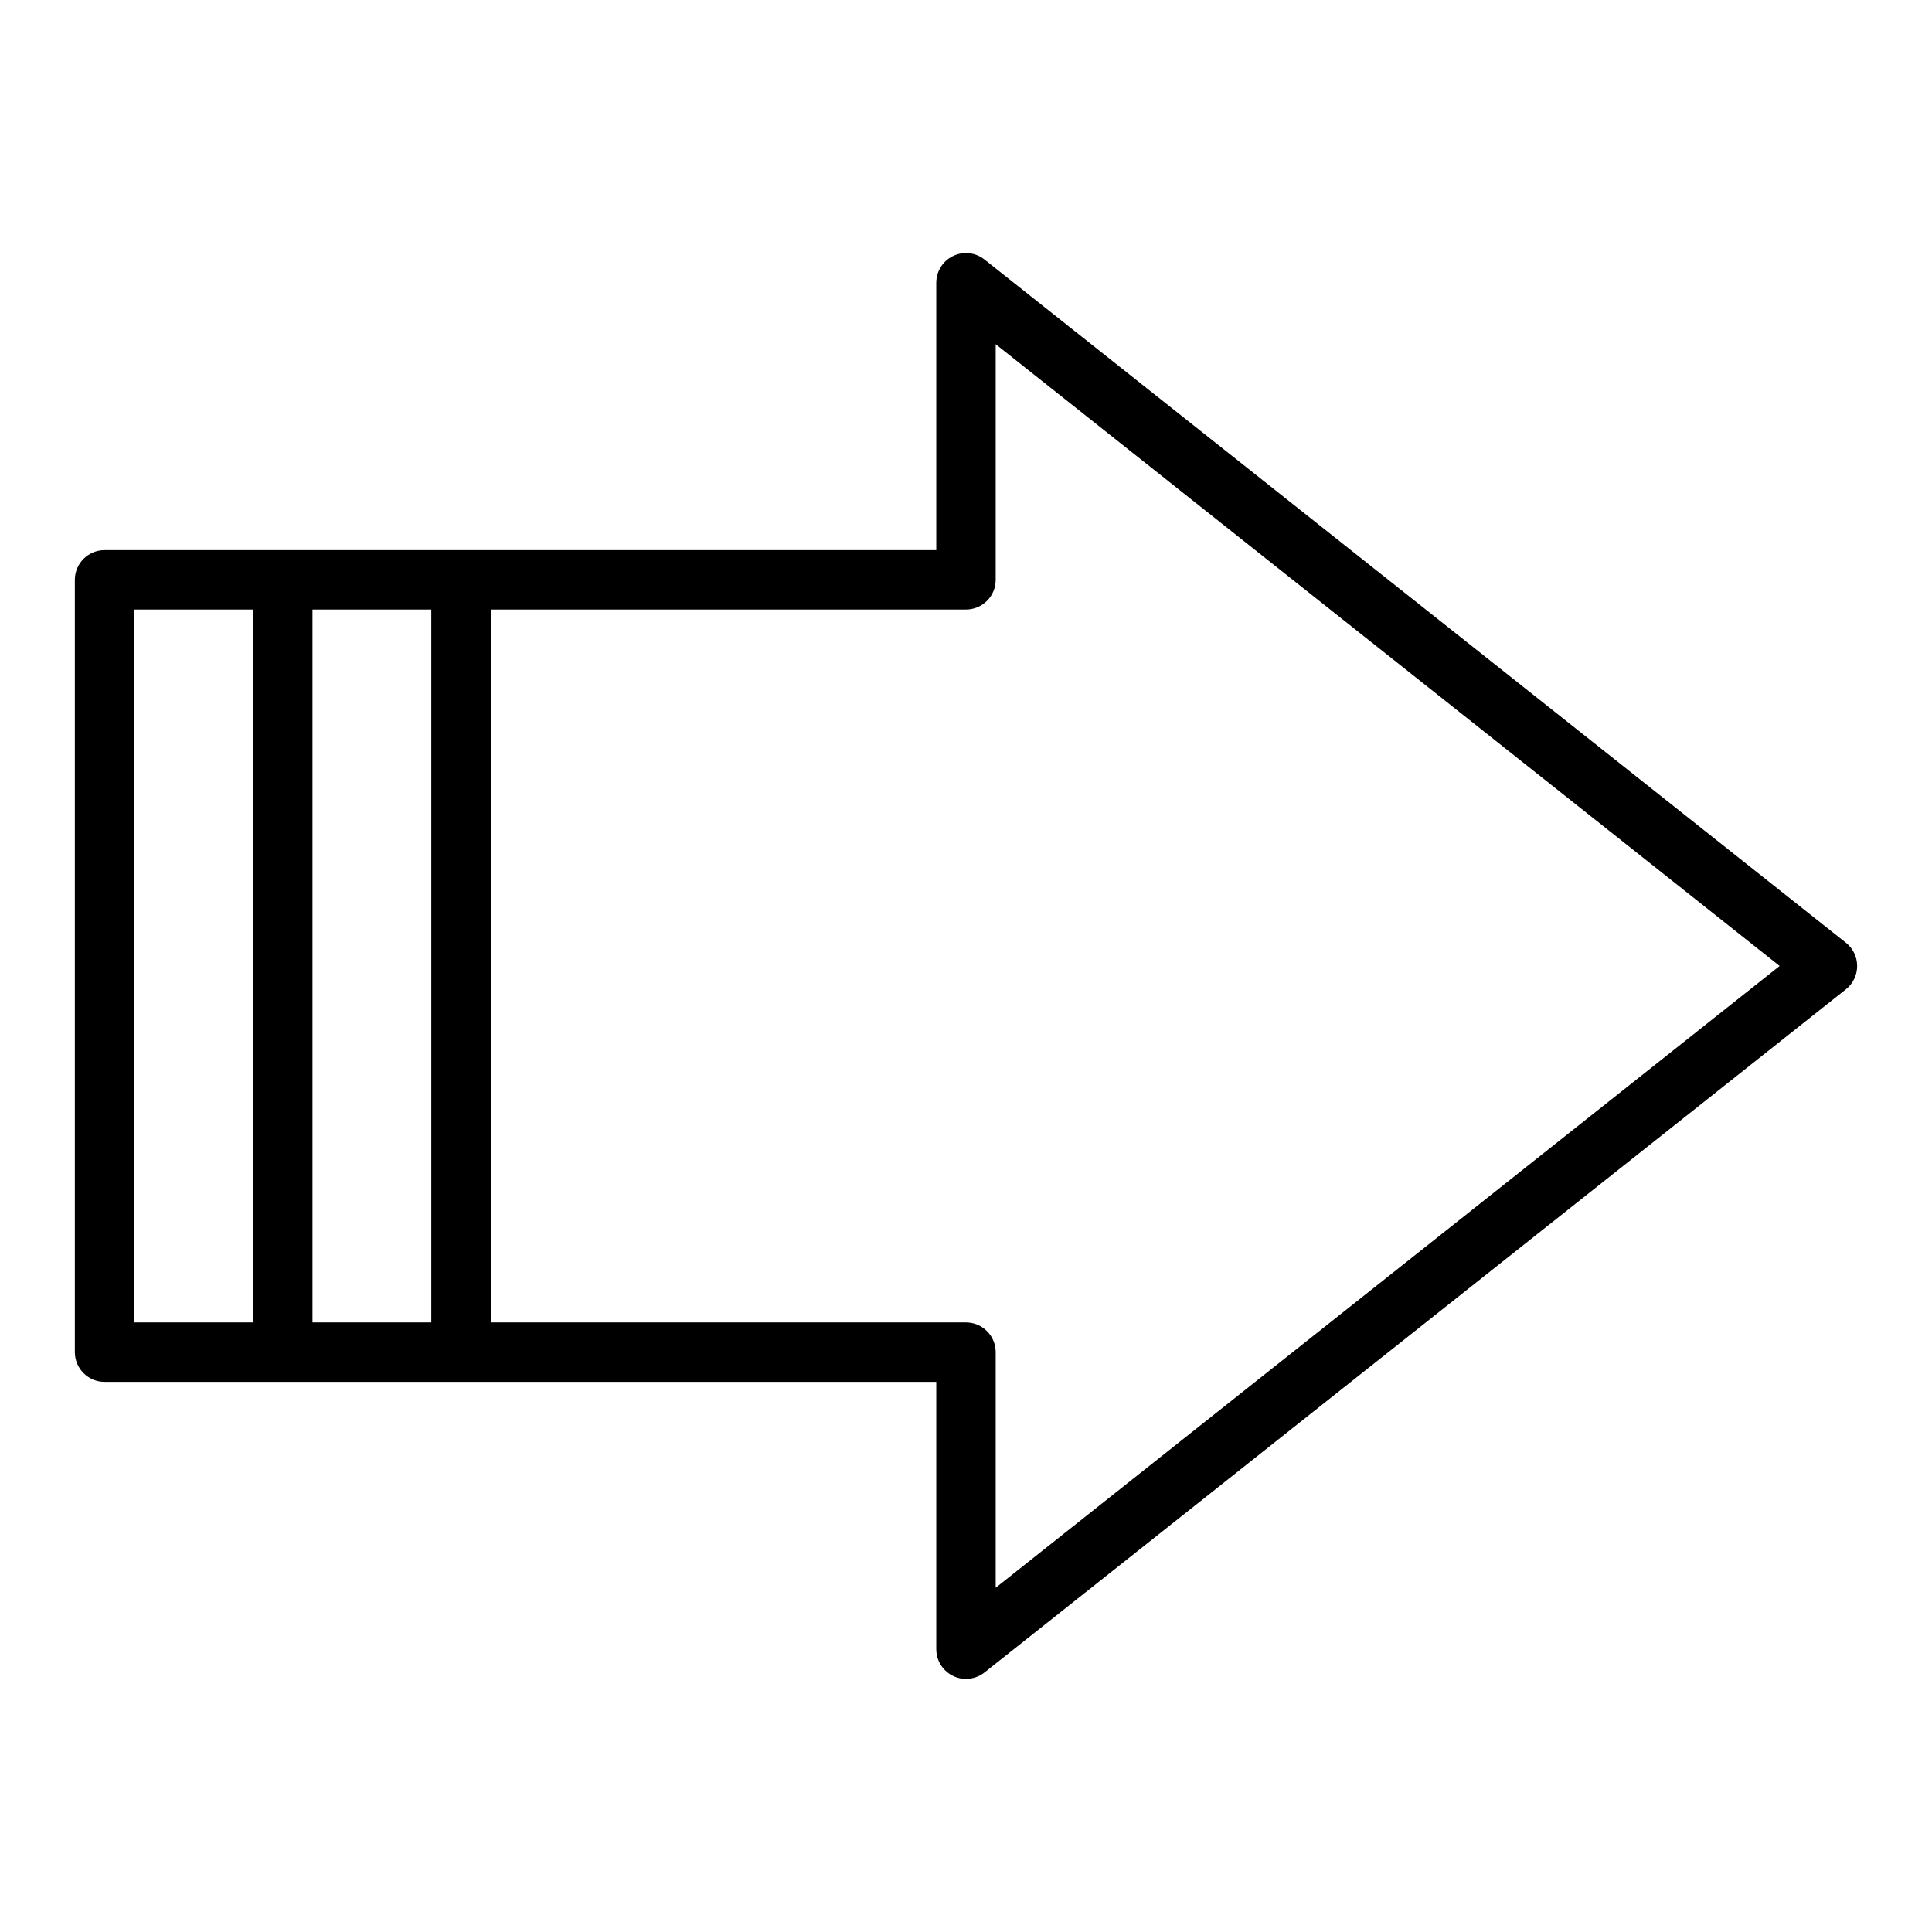
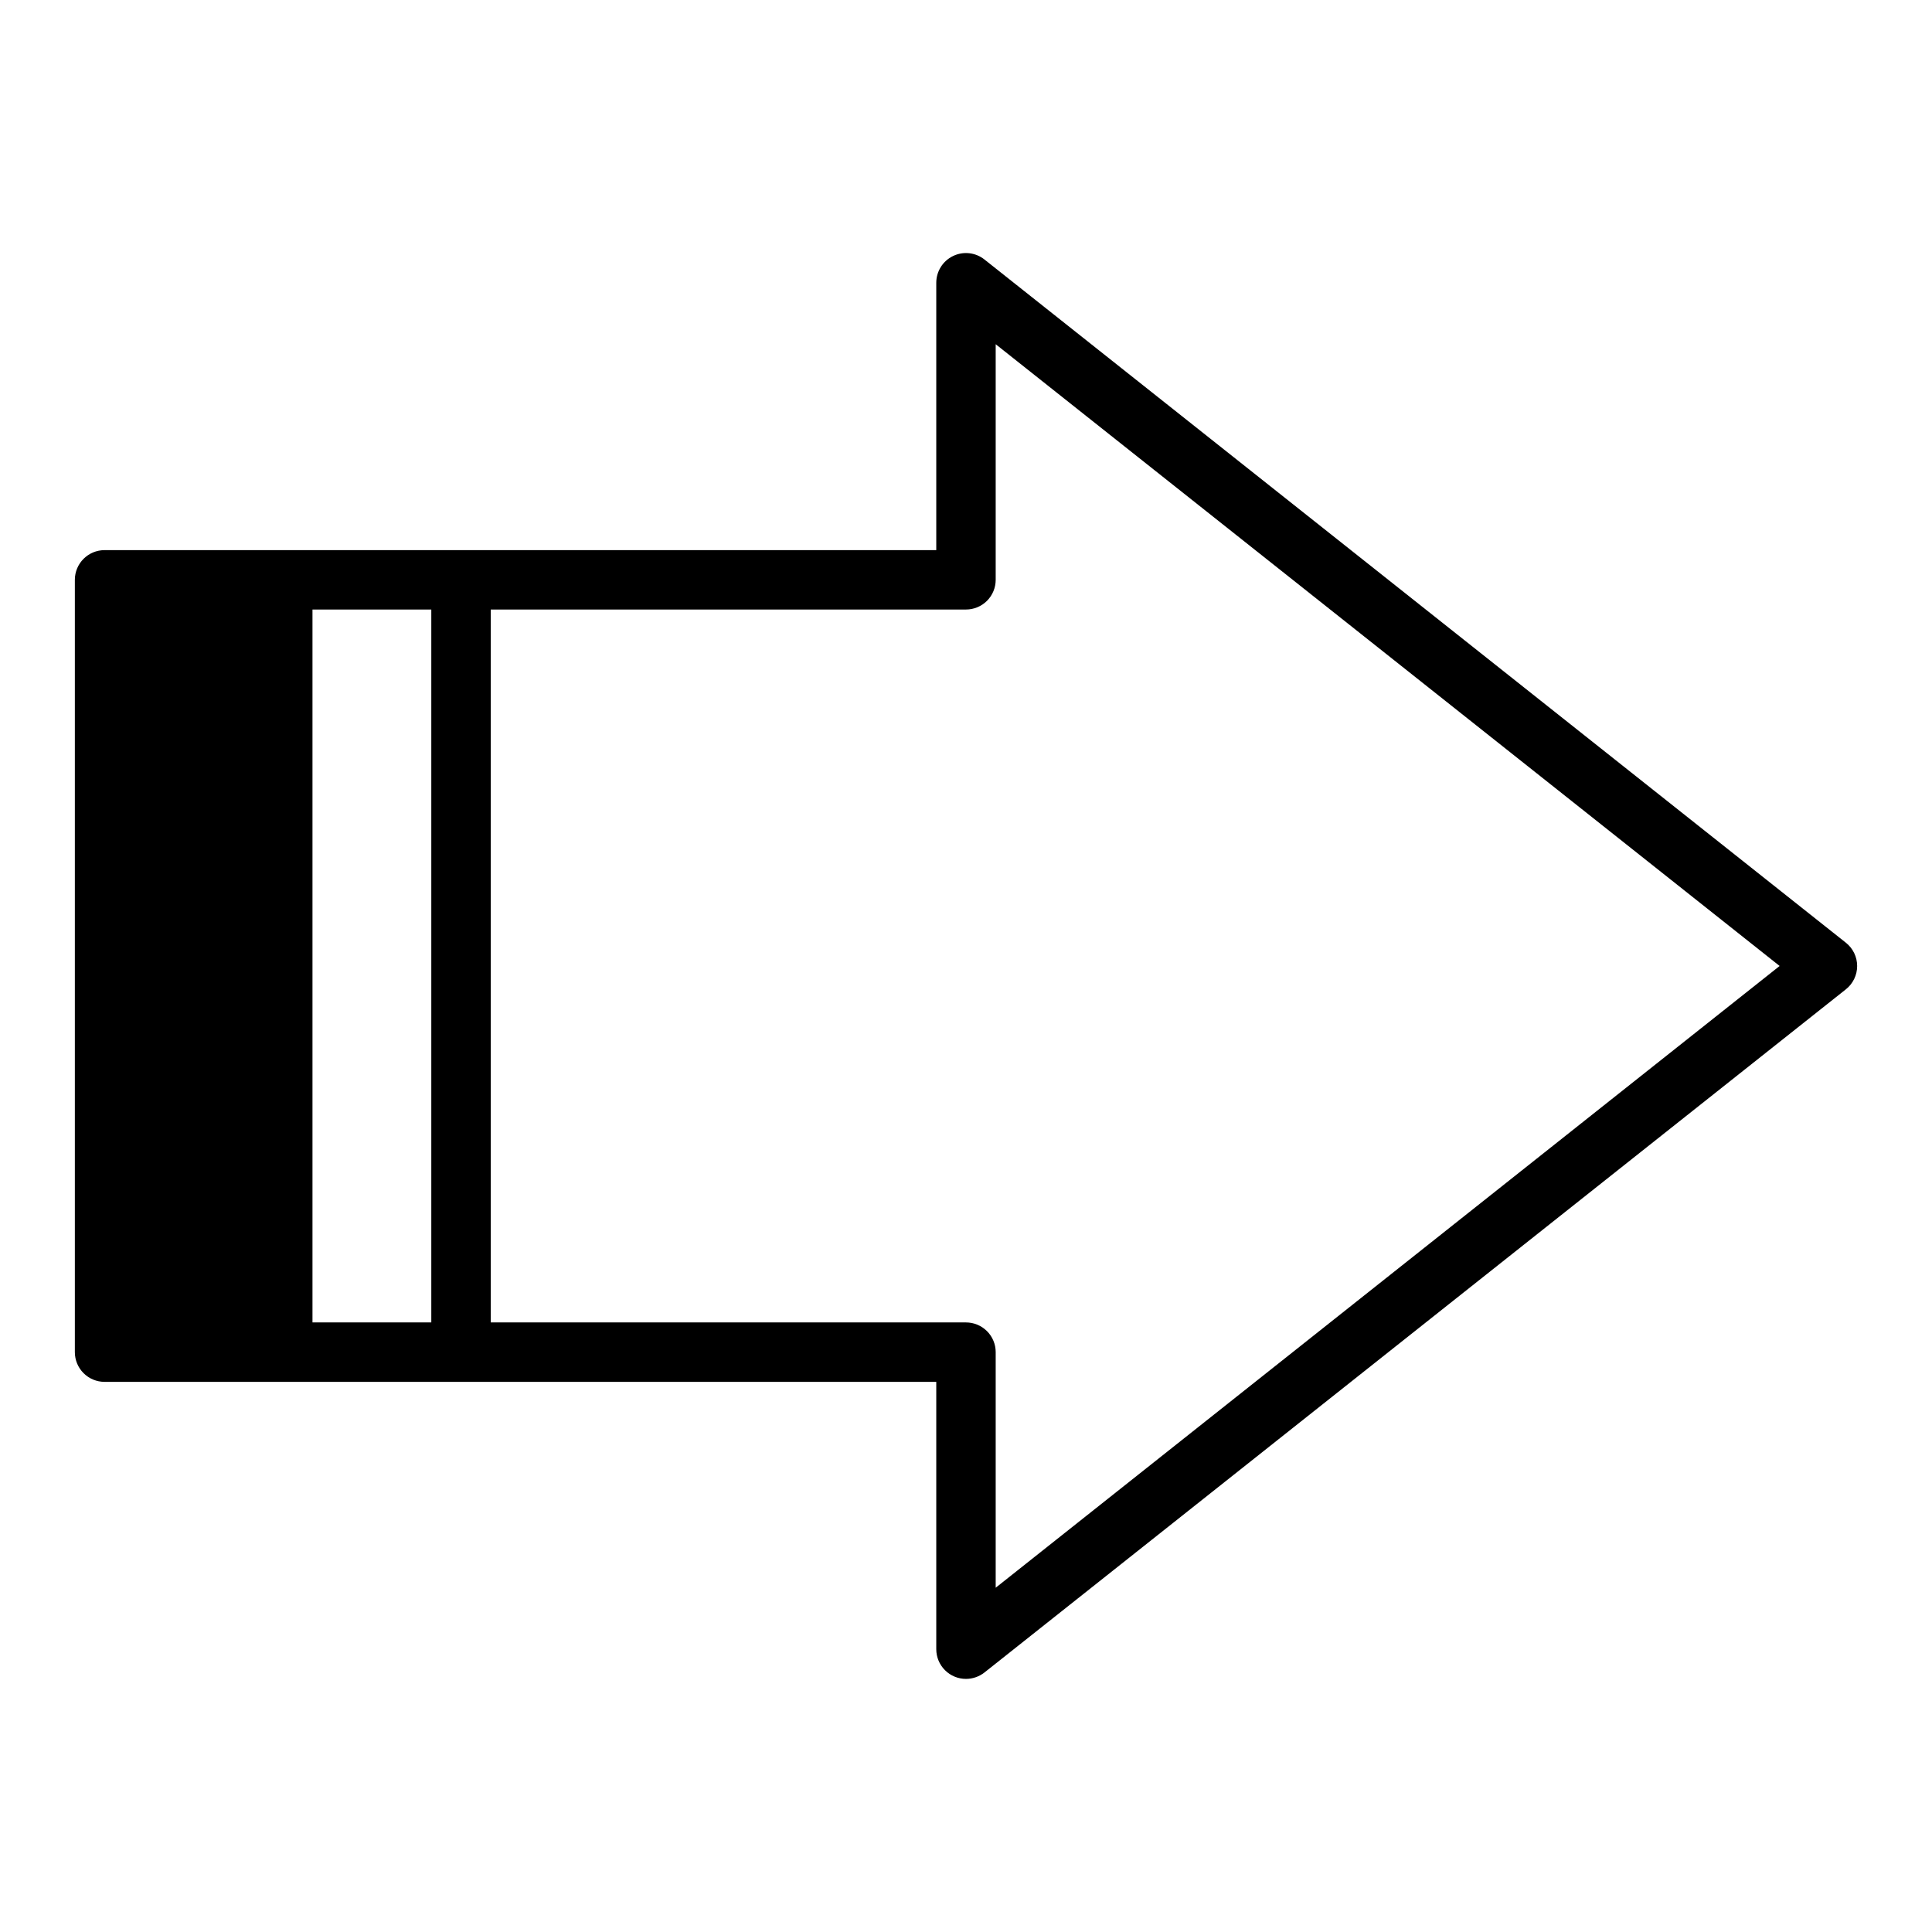
<svg xmlns="http://www.w3.org/2000/svg" fill="#000000" width="800px" height="800px" version="1.1" viewBox="144 144 512 512">
-   <path d="m404.89 212.77c-2.367-1.879-5.602-2.238-8.32-0.922-2.723 1.312-4.449 4.07-4.449 7.094v70.848h-220.41c-4.348 0-7.875 3.527-7.875 7.875v204.67c0 2.086 0.832 4.09 2.309 5.566 1.477 1.477 3.477 2.305 5.566 2.305h220.41v70.848c0 2.09 0.832 4.09 2.309 5.566 1.477 1.477 3.477 2.305 5.566 2.305 1.773-0.004 3.5-0.602 4.894-1.699l228.29-181.05c1.887-1.496 2.984-3.769 2.984-6.172 0-2.406-1.098-4.68-2.984-6.172zm-193.82 281.69h-31.488v-188.93h31.488zm47.23 0h-31.488v-188.93h31.488zm149.57 70.305v-62.43c0-2.09-0.828-4.09-2.305-5.566-1.477-1.477-3.481-2.309-5.566-2.309h-125.95v-188.93h125.95c2.086 0 4.09-0.832 5.566-2.305 1.477-1.477 2.305-3.481 2.305-5.566v-62.434l207.75 164.77z" />
+   <path d="m404.89 212.77c-2.367-1.879-5.602-2.238-8.32-0.922-2.723 1.312-4.449 4.07-4.449 7.094v70.848h-220.41c-4.348 0-7.875 3.527-7.875 7.875v204.67c0 2.086 0.832 4.09 2.309 5.566 1.477 1.477 3.477 2.305 5.566 2.305h220.41v70.848c0 2.09 0.832 4.09 2.309 5.566 1.477 1.477 3.477 2.305 5.566 2.305 1.773-0.004 3.5-0.602 4.894-1.699l228.29-181.05c1.887-1.496 2.984-3.769 2.984-6.172 0-2.406-1.098-4.68-2.984-6.172zm-193.82 281.69h-31.488h31.488zm47.23 0h-31.488v-188.93h31.488zm149.57 70.305v-62.43c0-2.09-0.828-4.09-2.305-5.566-1.477-1.477-3.481-2.309-5.566-2.309h-125.95v-188.93h125.95c2.086 0 4.09-0.832 5.566-2.305 1.477-1.477 2.305-3.481 2.305-5.566v-62.434l207.75 164.77z" />
</svg>